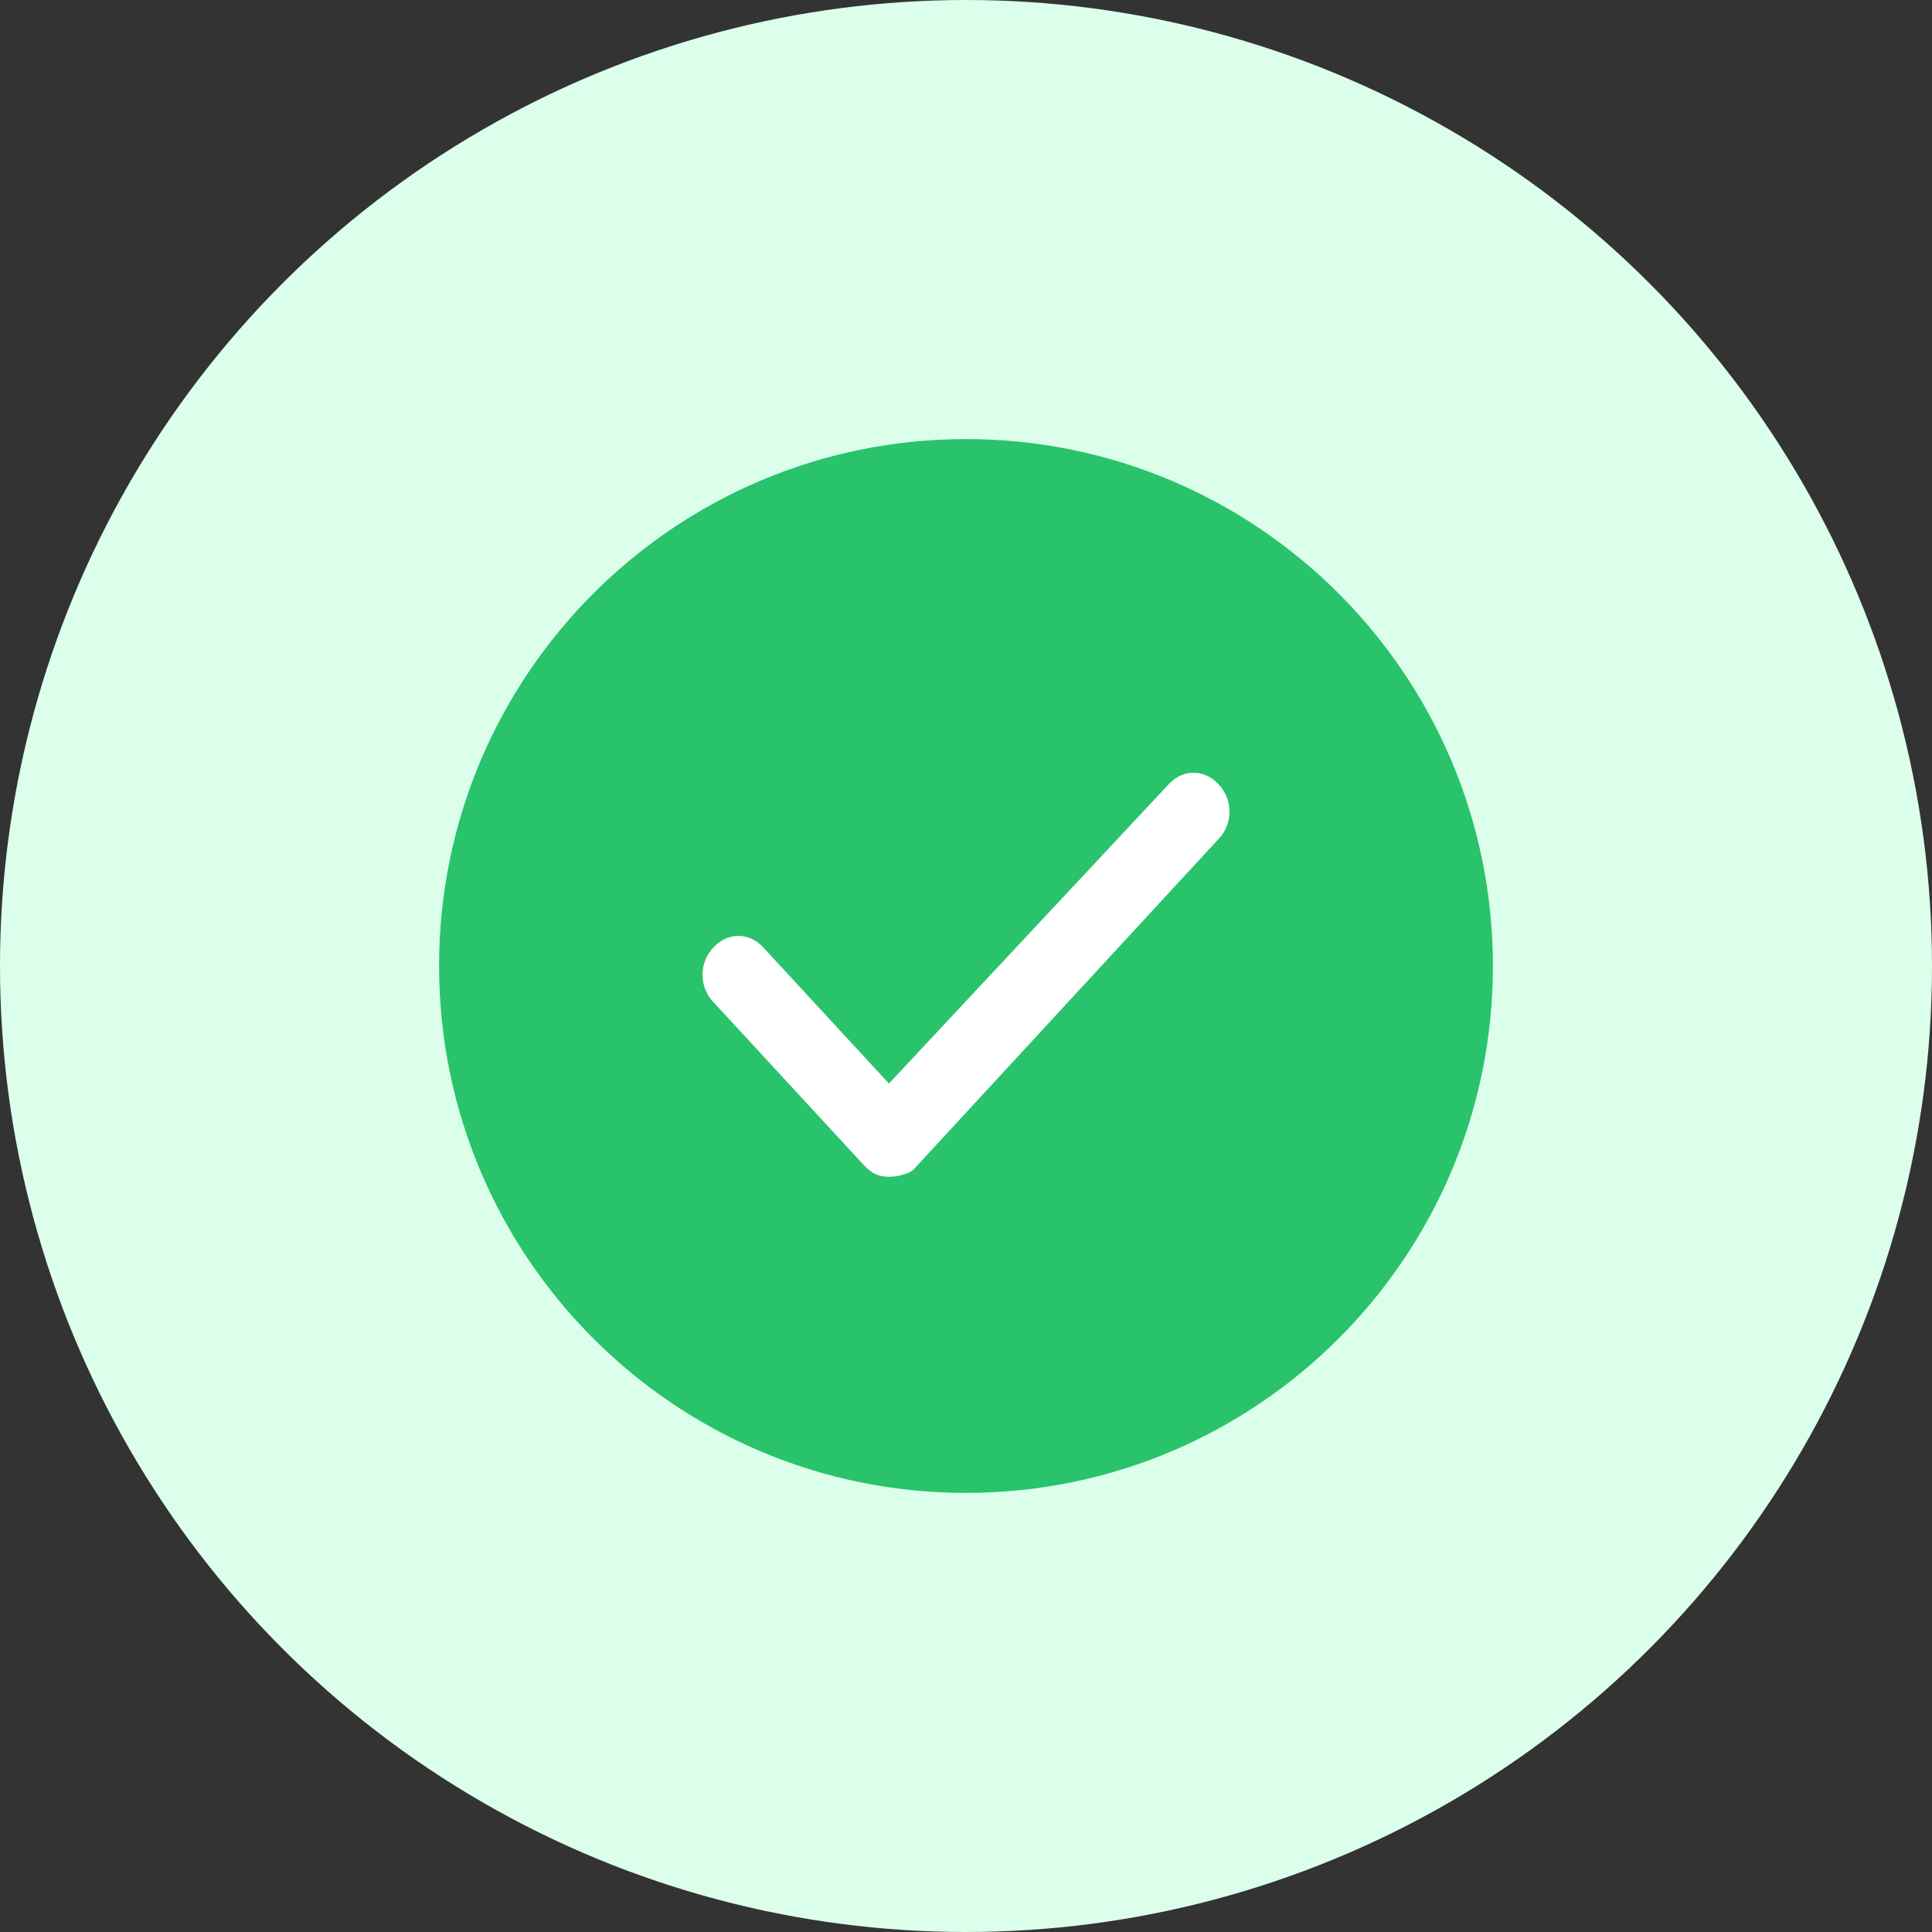
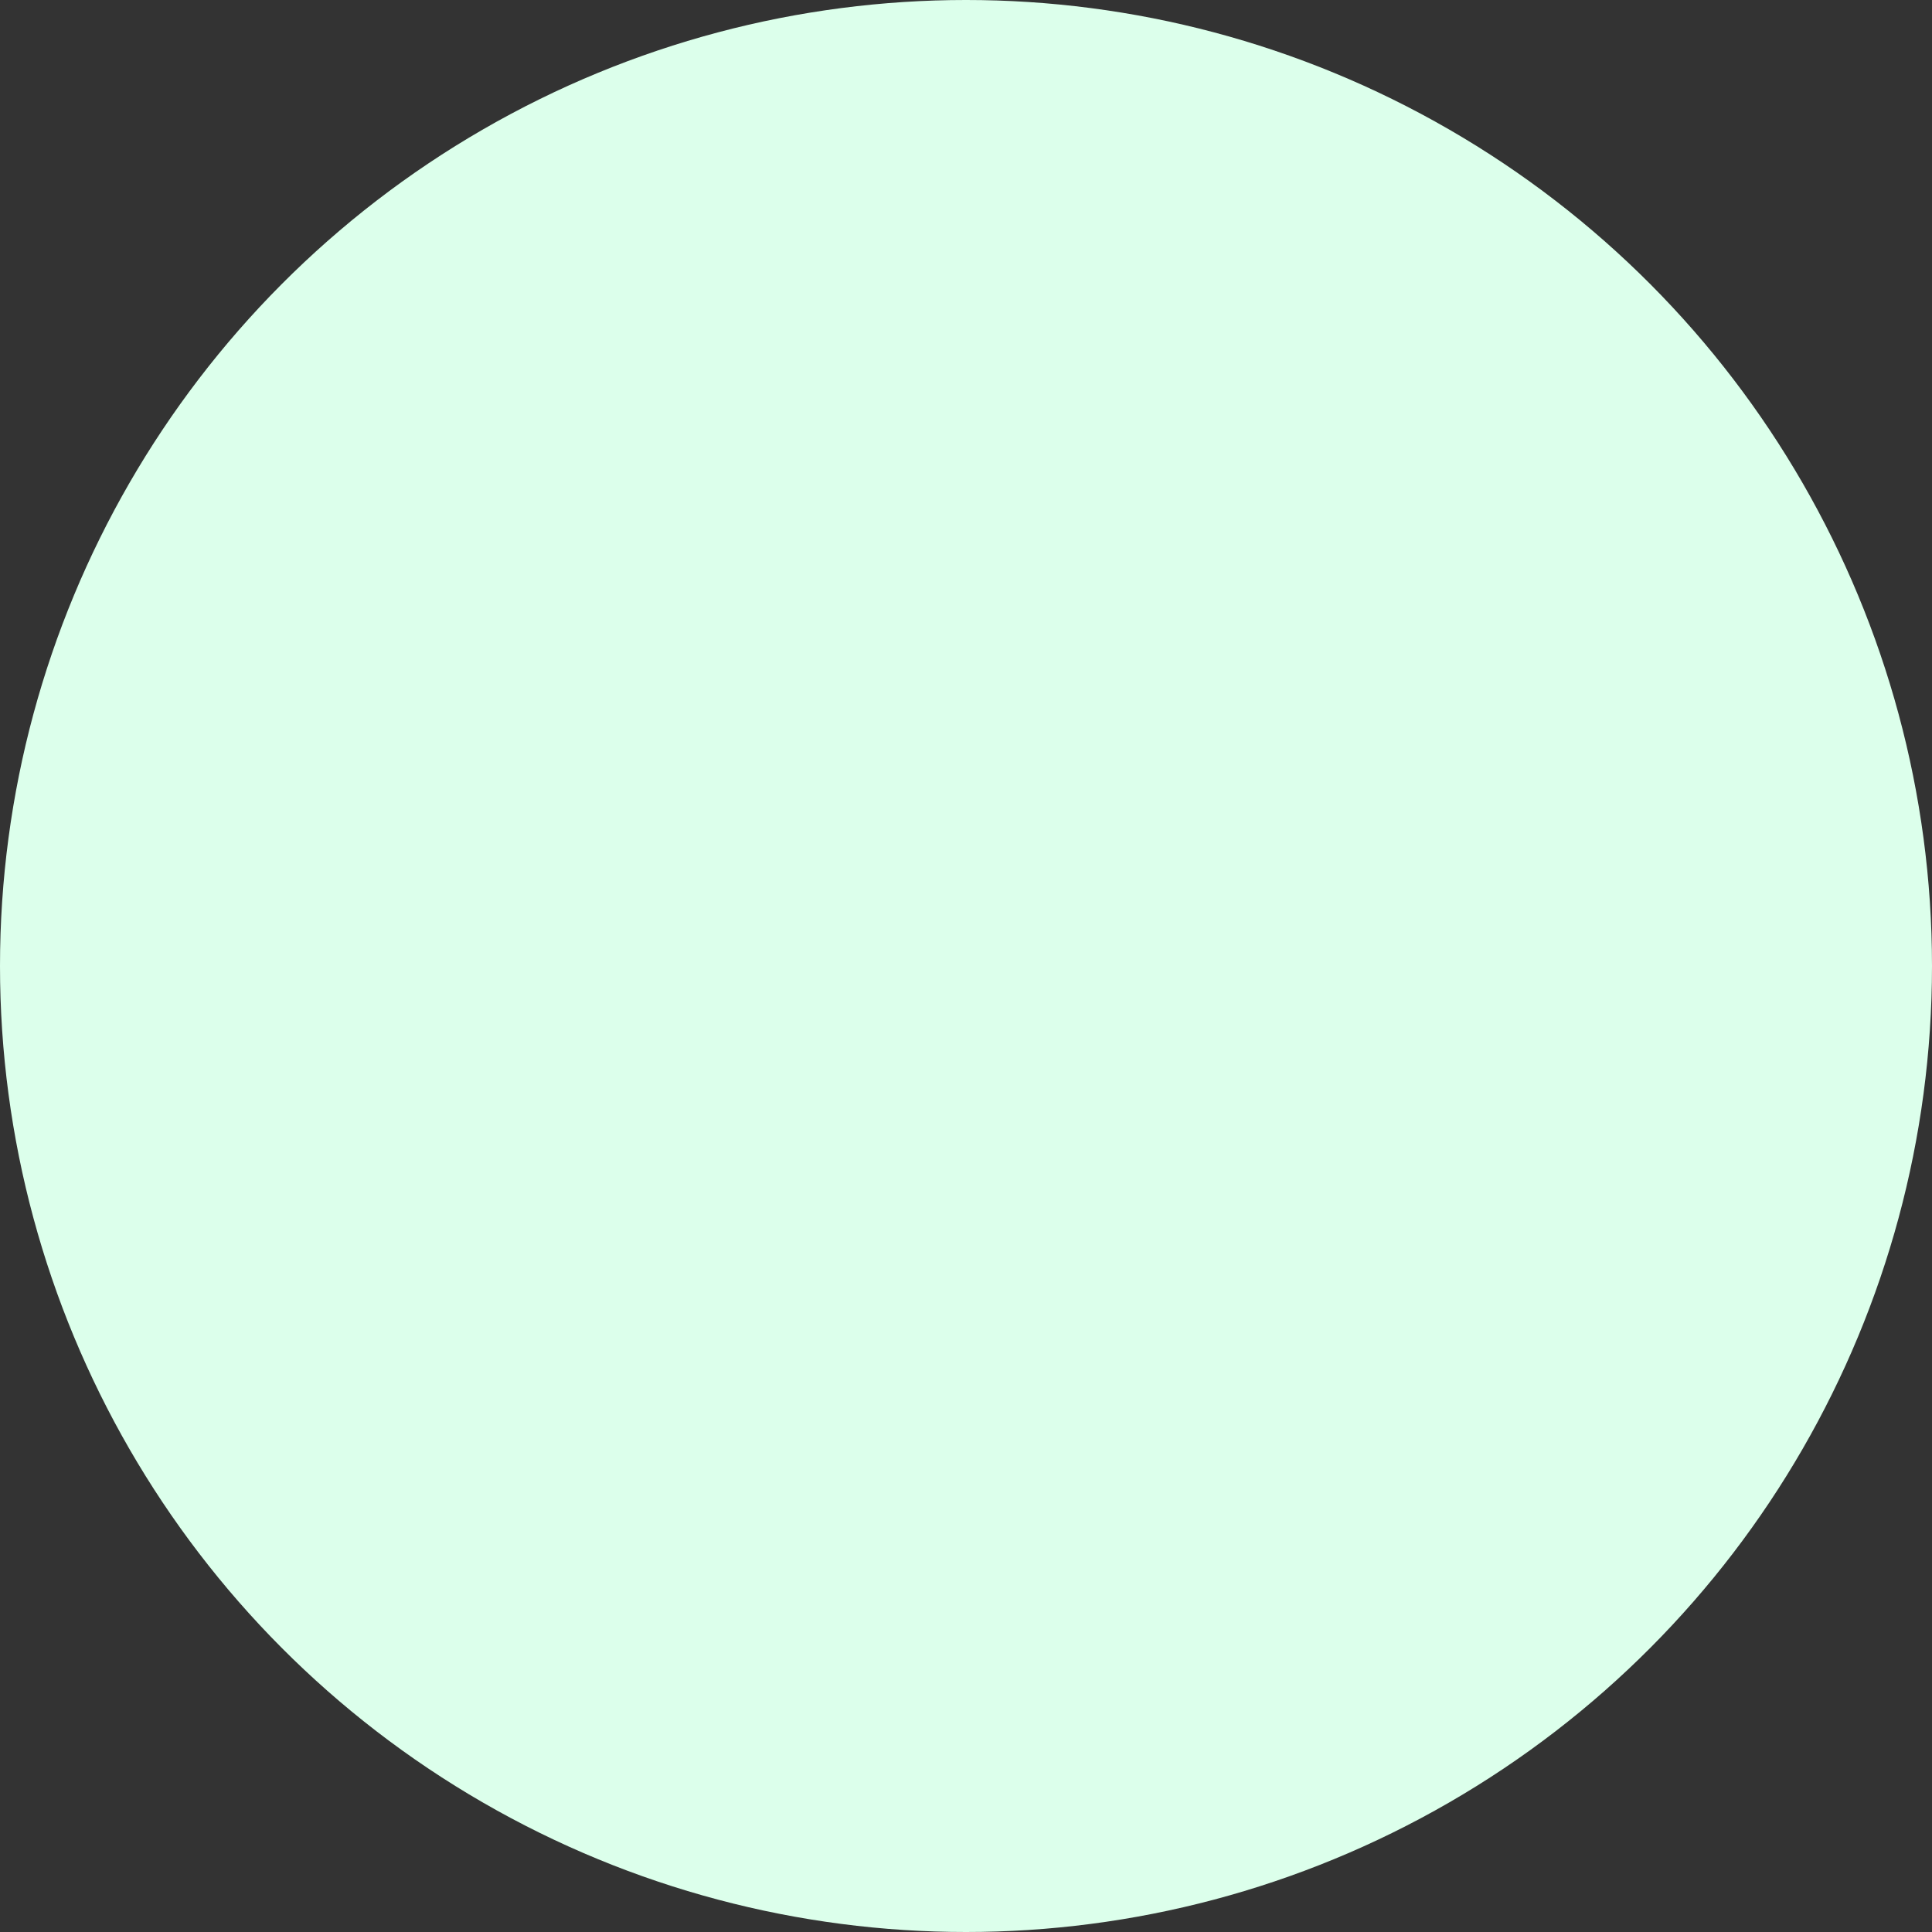
<svg xmlns="http://www.w3.org/2000/svg" width="88" height="88" viewBox="0 0 88 88" fill="none">
  <rect x="0" y="0" width="88" height="88" fill="#333333" stroke="none" />
  <circle cx="44" cy="44" r="44" fill="#DCFFEB" />
  <g clip-path="url(#clip0_2079_268)">
-     <path d="M44 68c13.255 0 24-10.745 24-24S57.255 20 44 20 20 30.745 20 44s10.745 24 24 24z" fill="#29C36C" />
    <path d="M40.49 53.6c-.49 0-.817-.177-1.143-.53l-6.857-7.431a1.81 1.81 0 010-2.477c.653-.708 1.632-.708 2.285 0l5.715 6.192L53.224 35.73c.654-.708 1.633-.708 2.286 0a1.81 1.81 0 010 2.477L41.633 53.246c-.164.177-.653.354-1.143.354z" fill="#fff" />
  </g>
  <defs>
    <clipPath id="clip0_2079_268">
-       <path fill="#fff" transform="translate(20 20)" d="M0 0h48v48H0z" />
-     </clipPath>
+       </clipPath>
  </defs>
</svg>